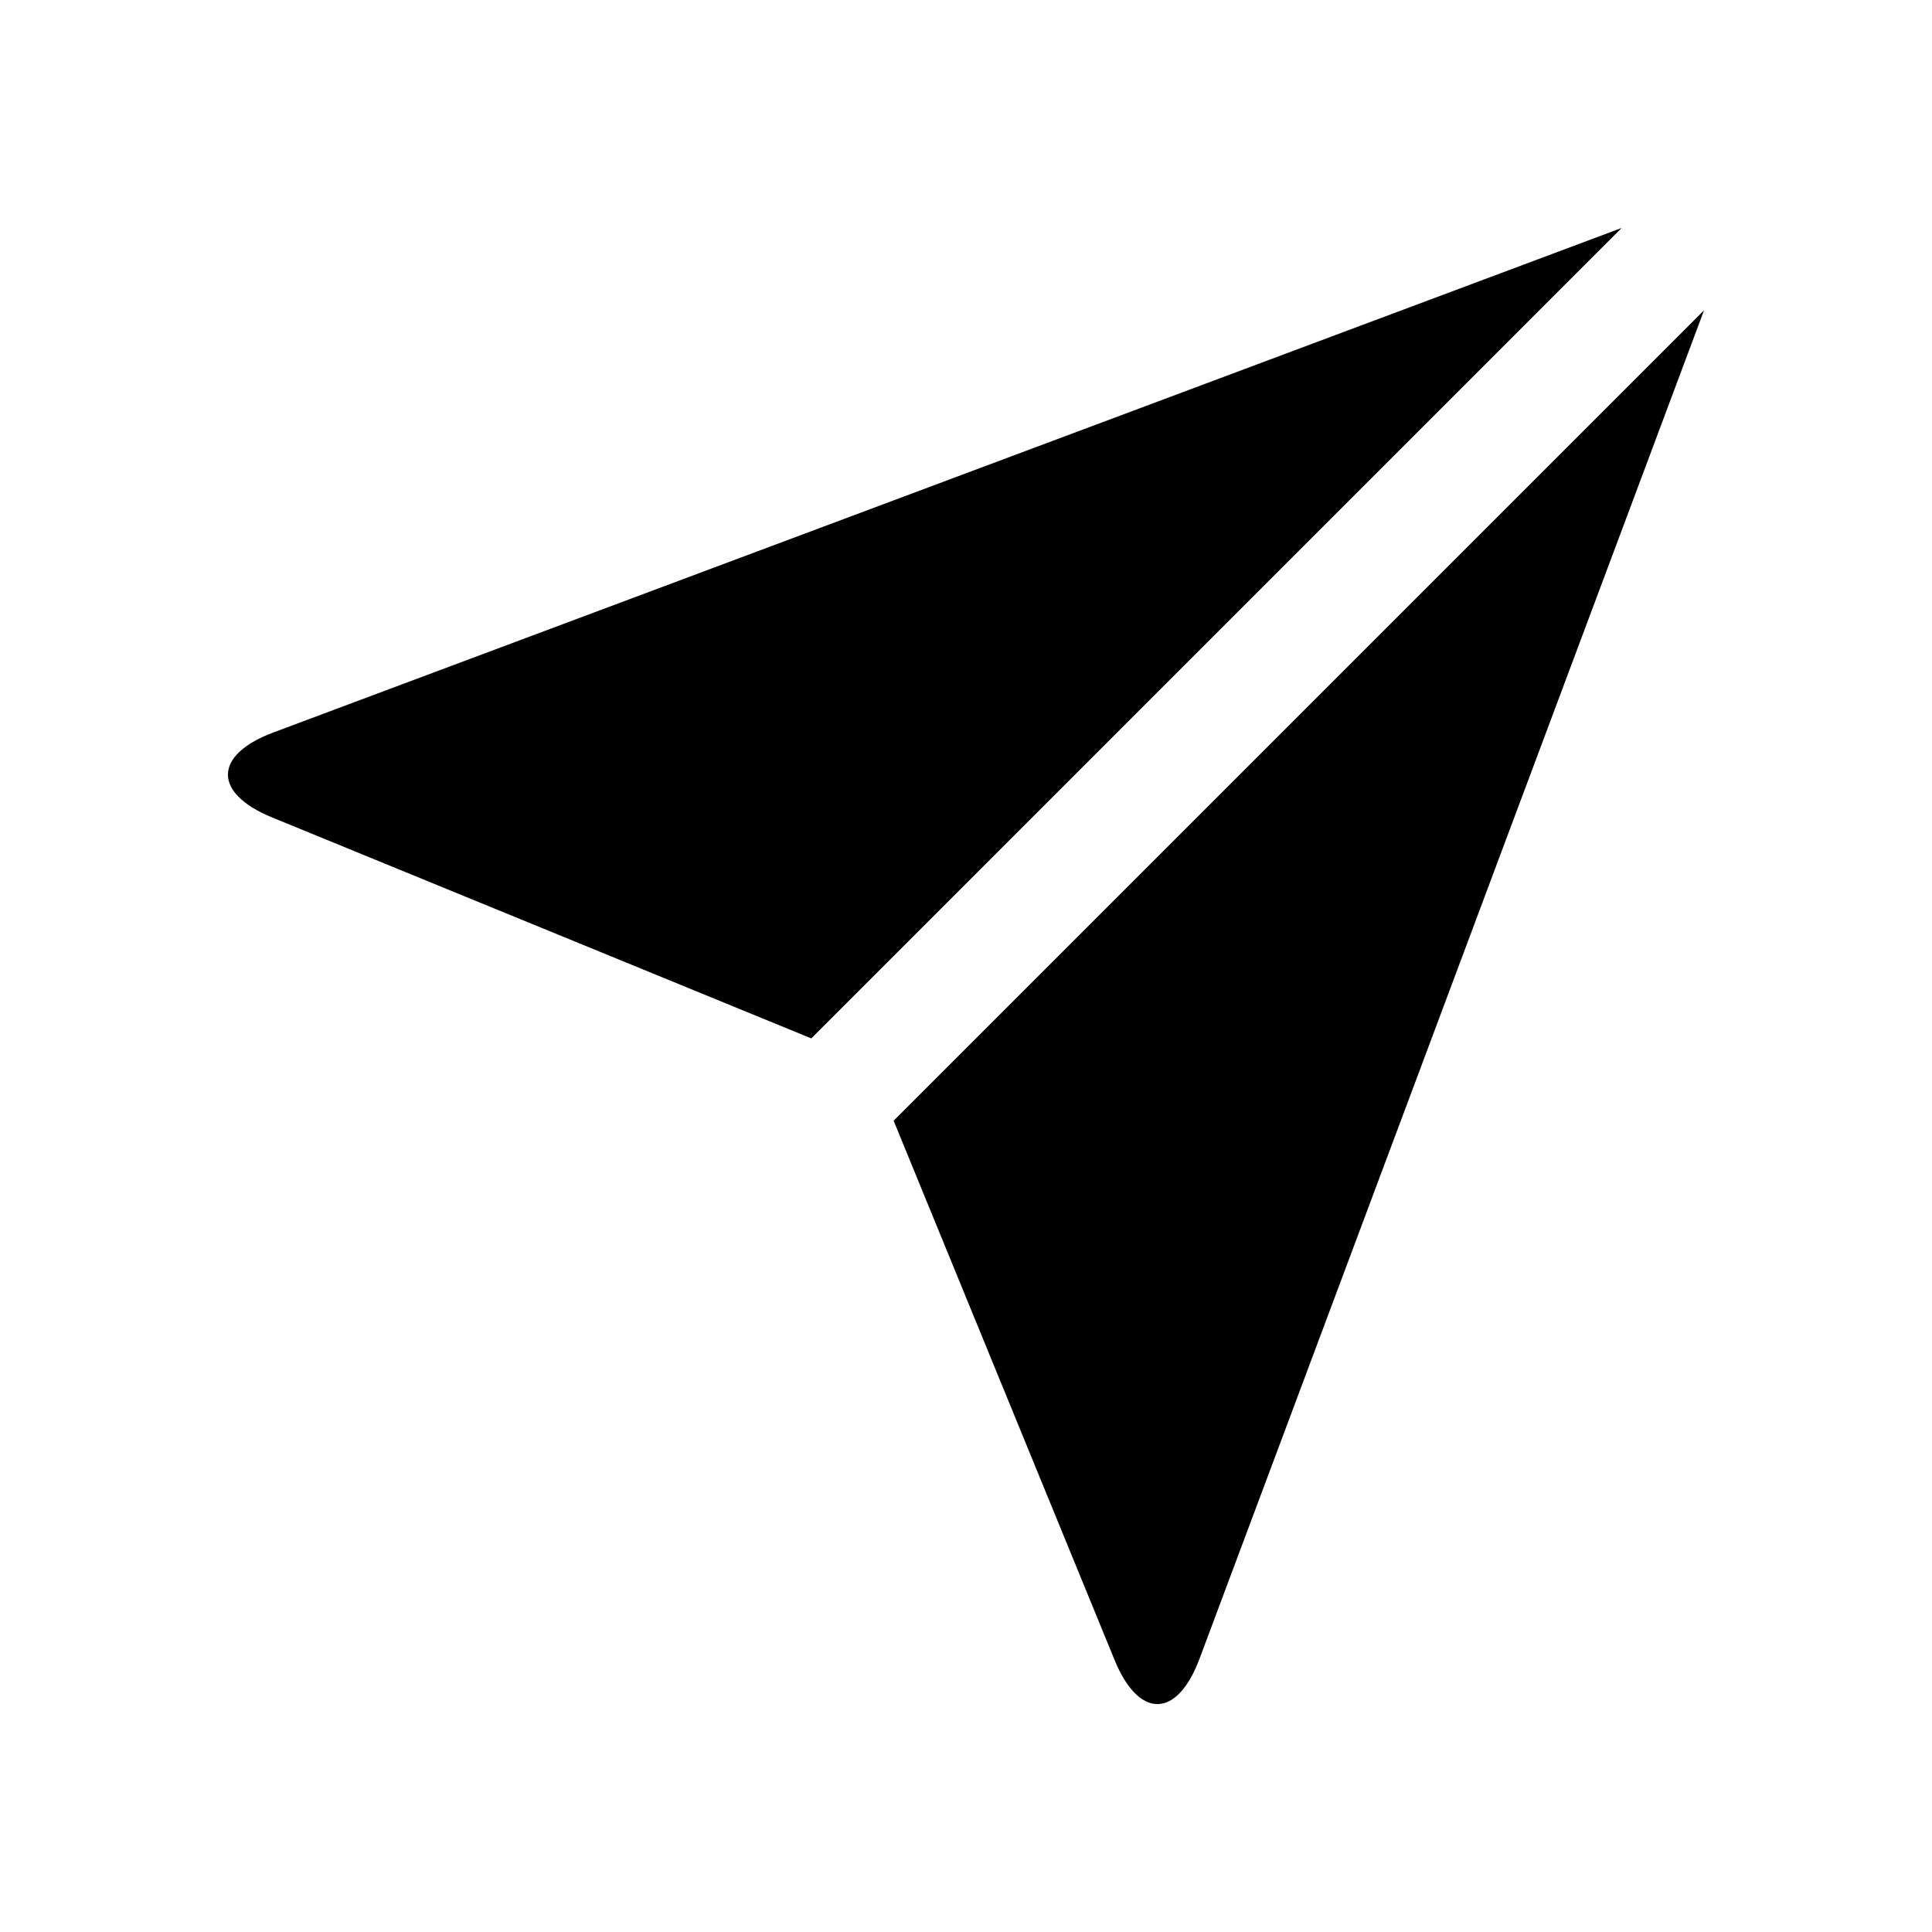
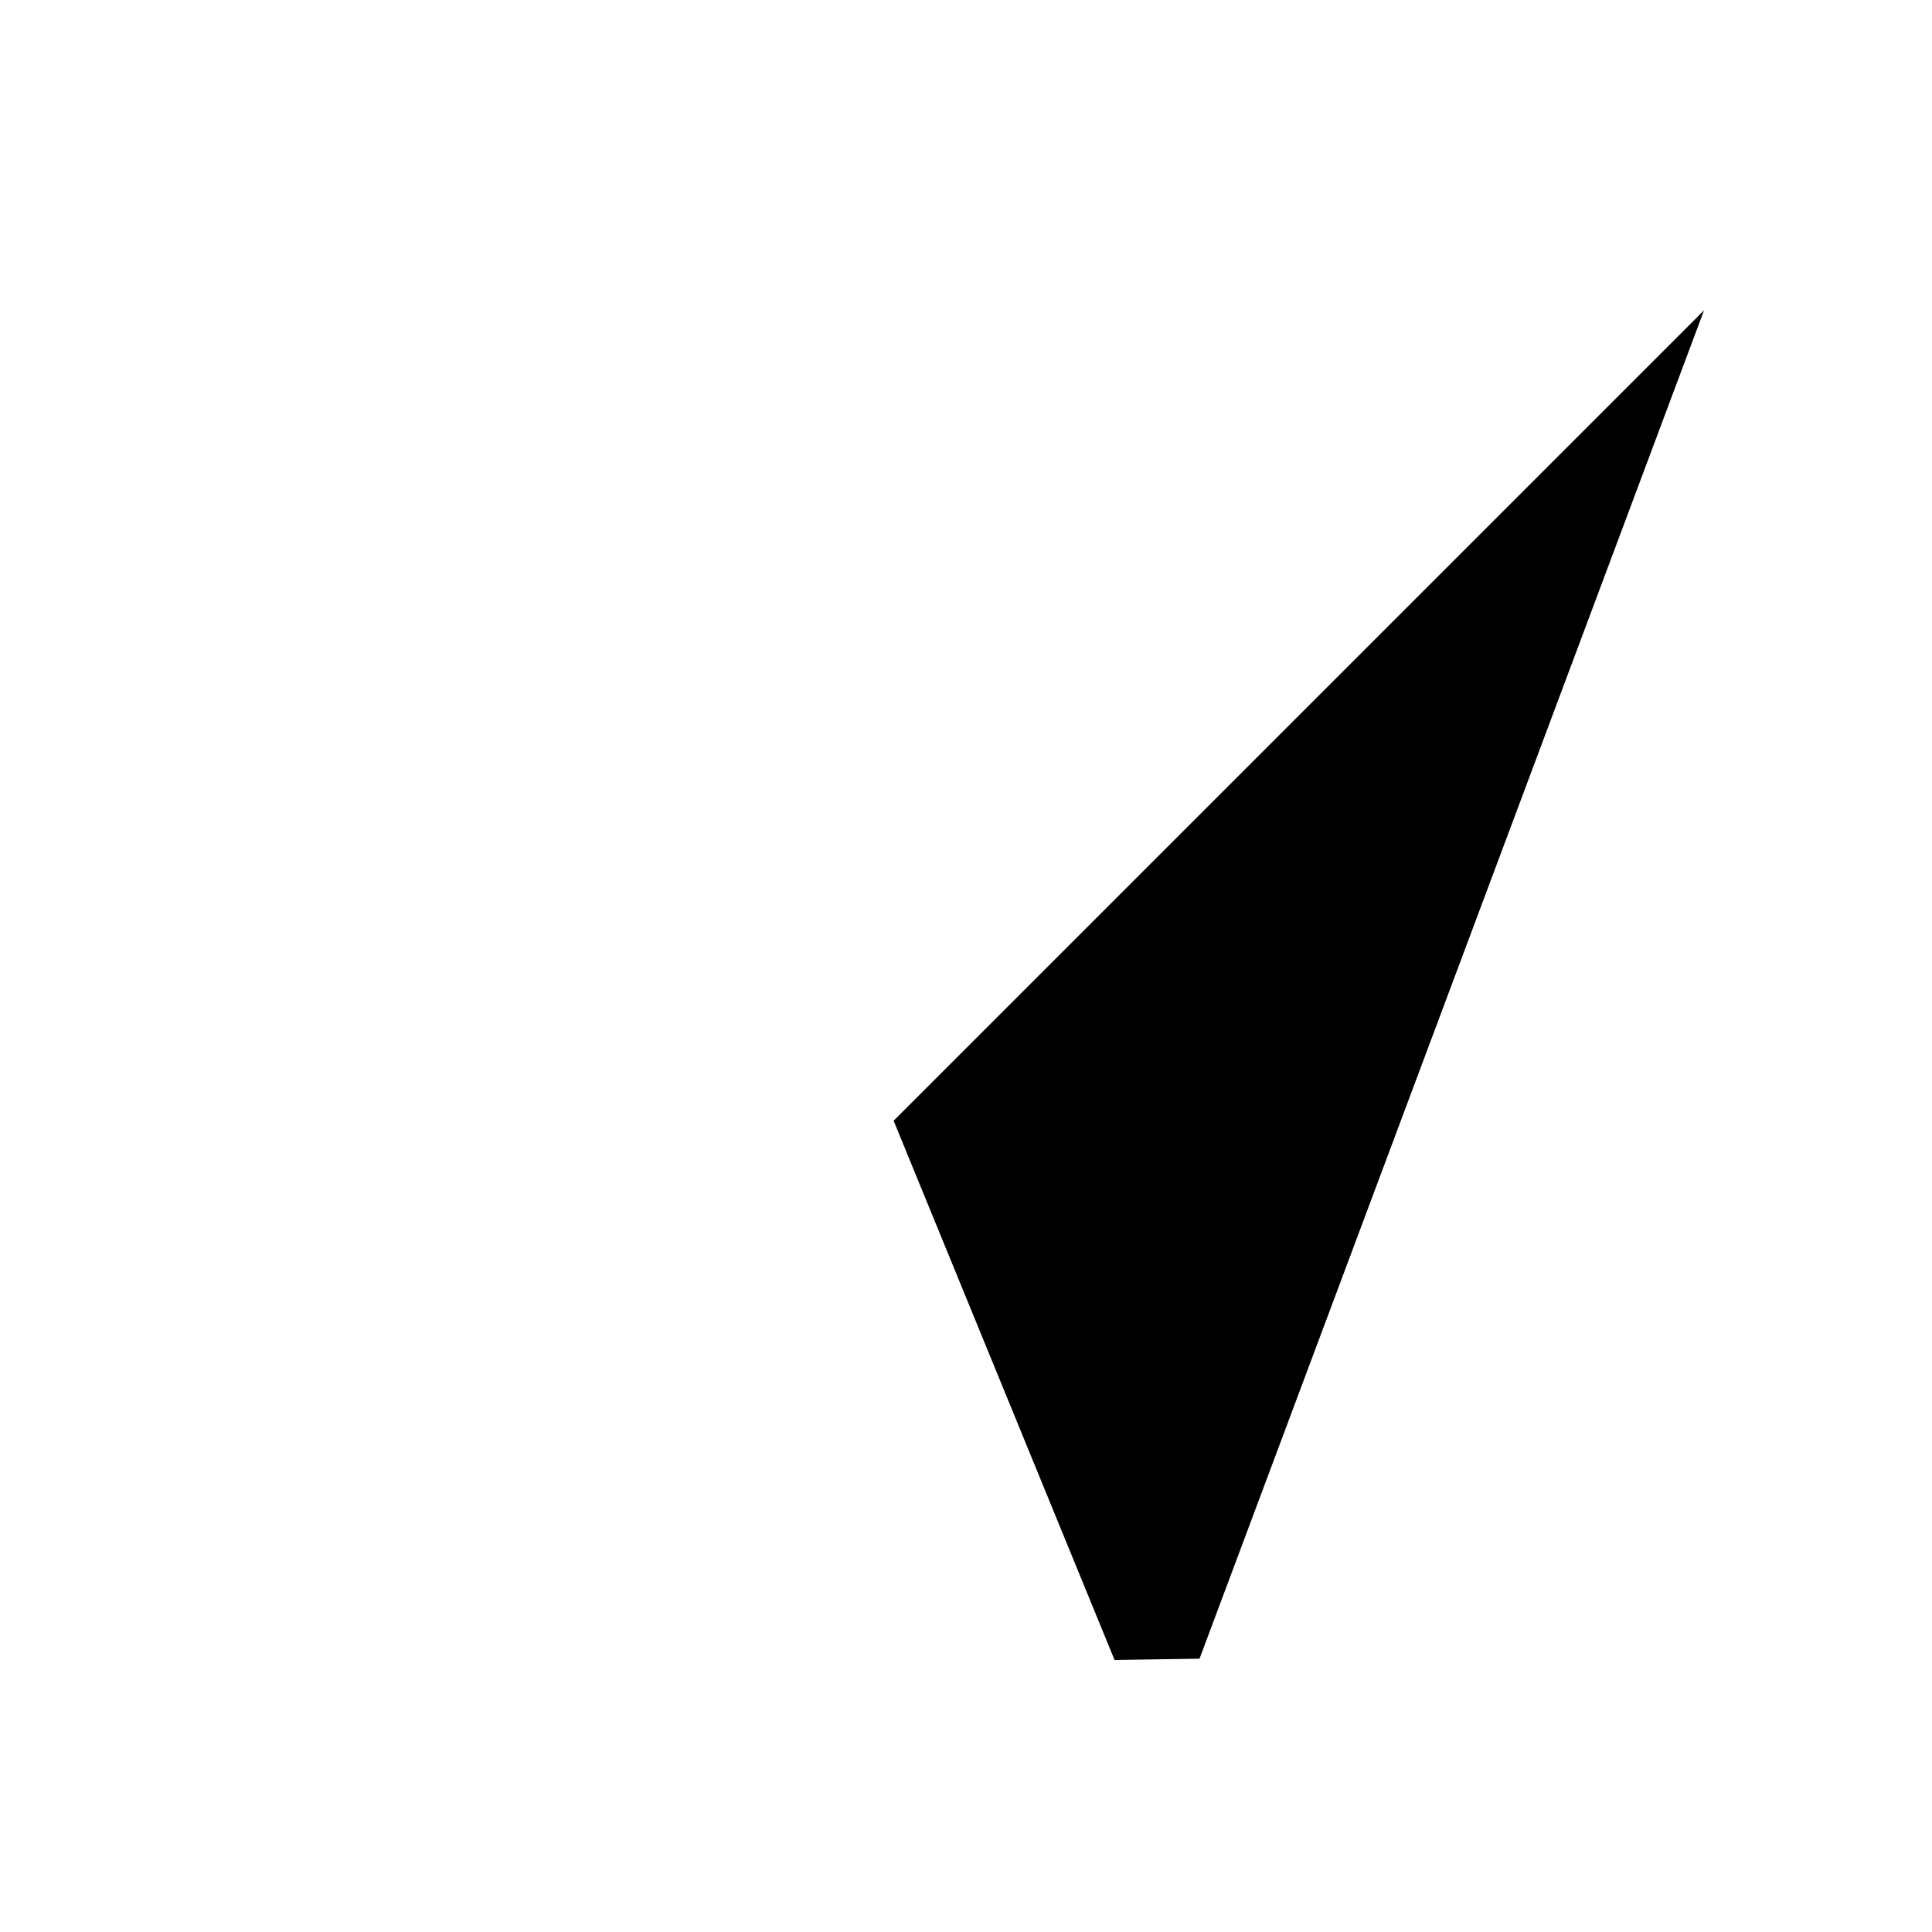
<svg xmlns="http://www.w3.org/2000/svg" fill="#000000" width="800px" height="800px" version="1.1" viewBox="144 144 512 512">
  <g>
-     <path d="m216.09 360.62 142.91 58.566 214.76-214.78-357.3 133.7c-15.93 5.949-16.09 16.074-0.375 22.512z" />
-     <path d="m461.89 583.57 133.7-357.34-214.77 214.77 58.551 142.91c6.441 15.727 16.582 15.555 22.516-0.332z" />
+     <path d="m461.89 583.57 133.7-357.34-214.77 214.77 58.551 142.91z" />
  </g>
</svg>